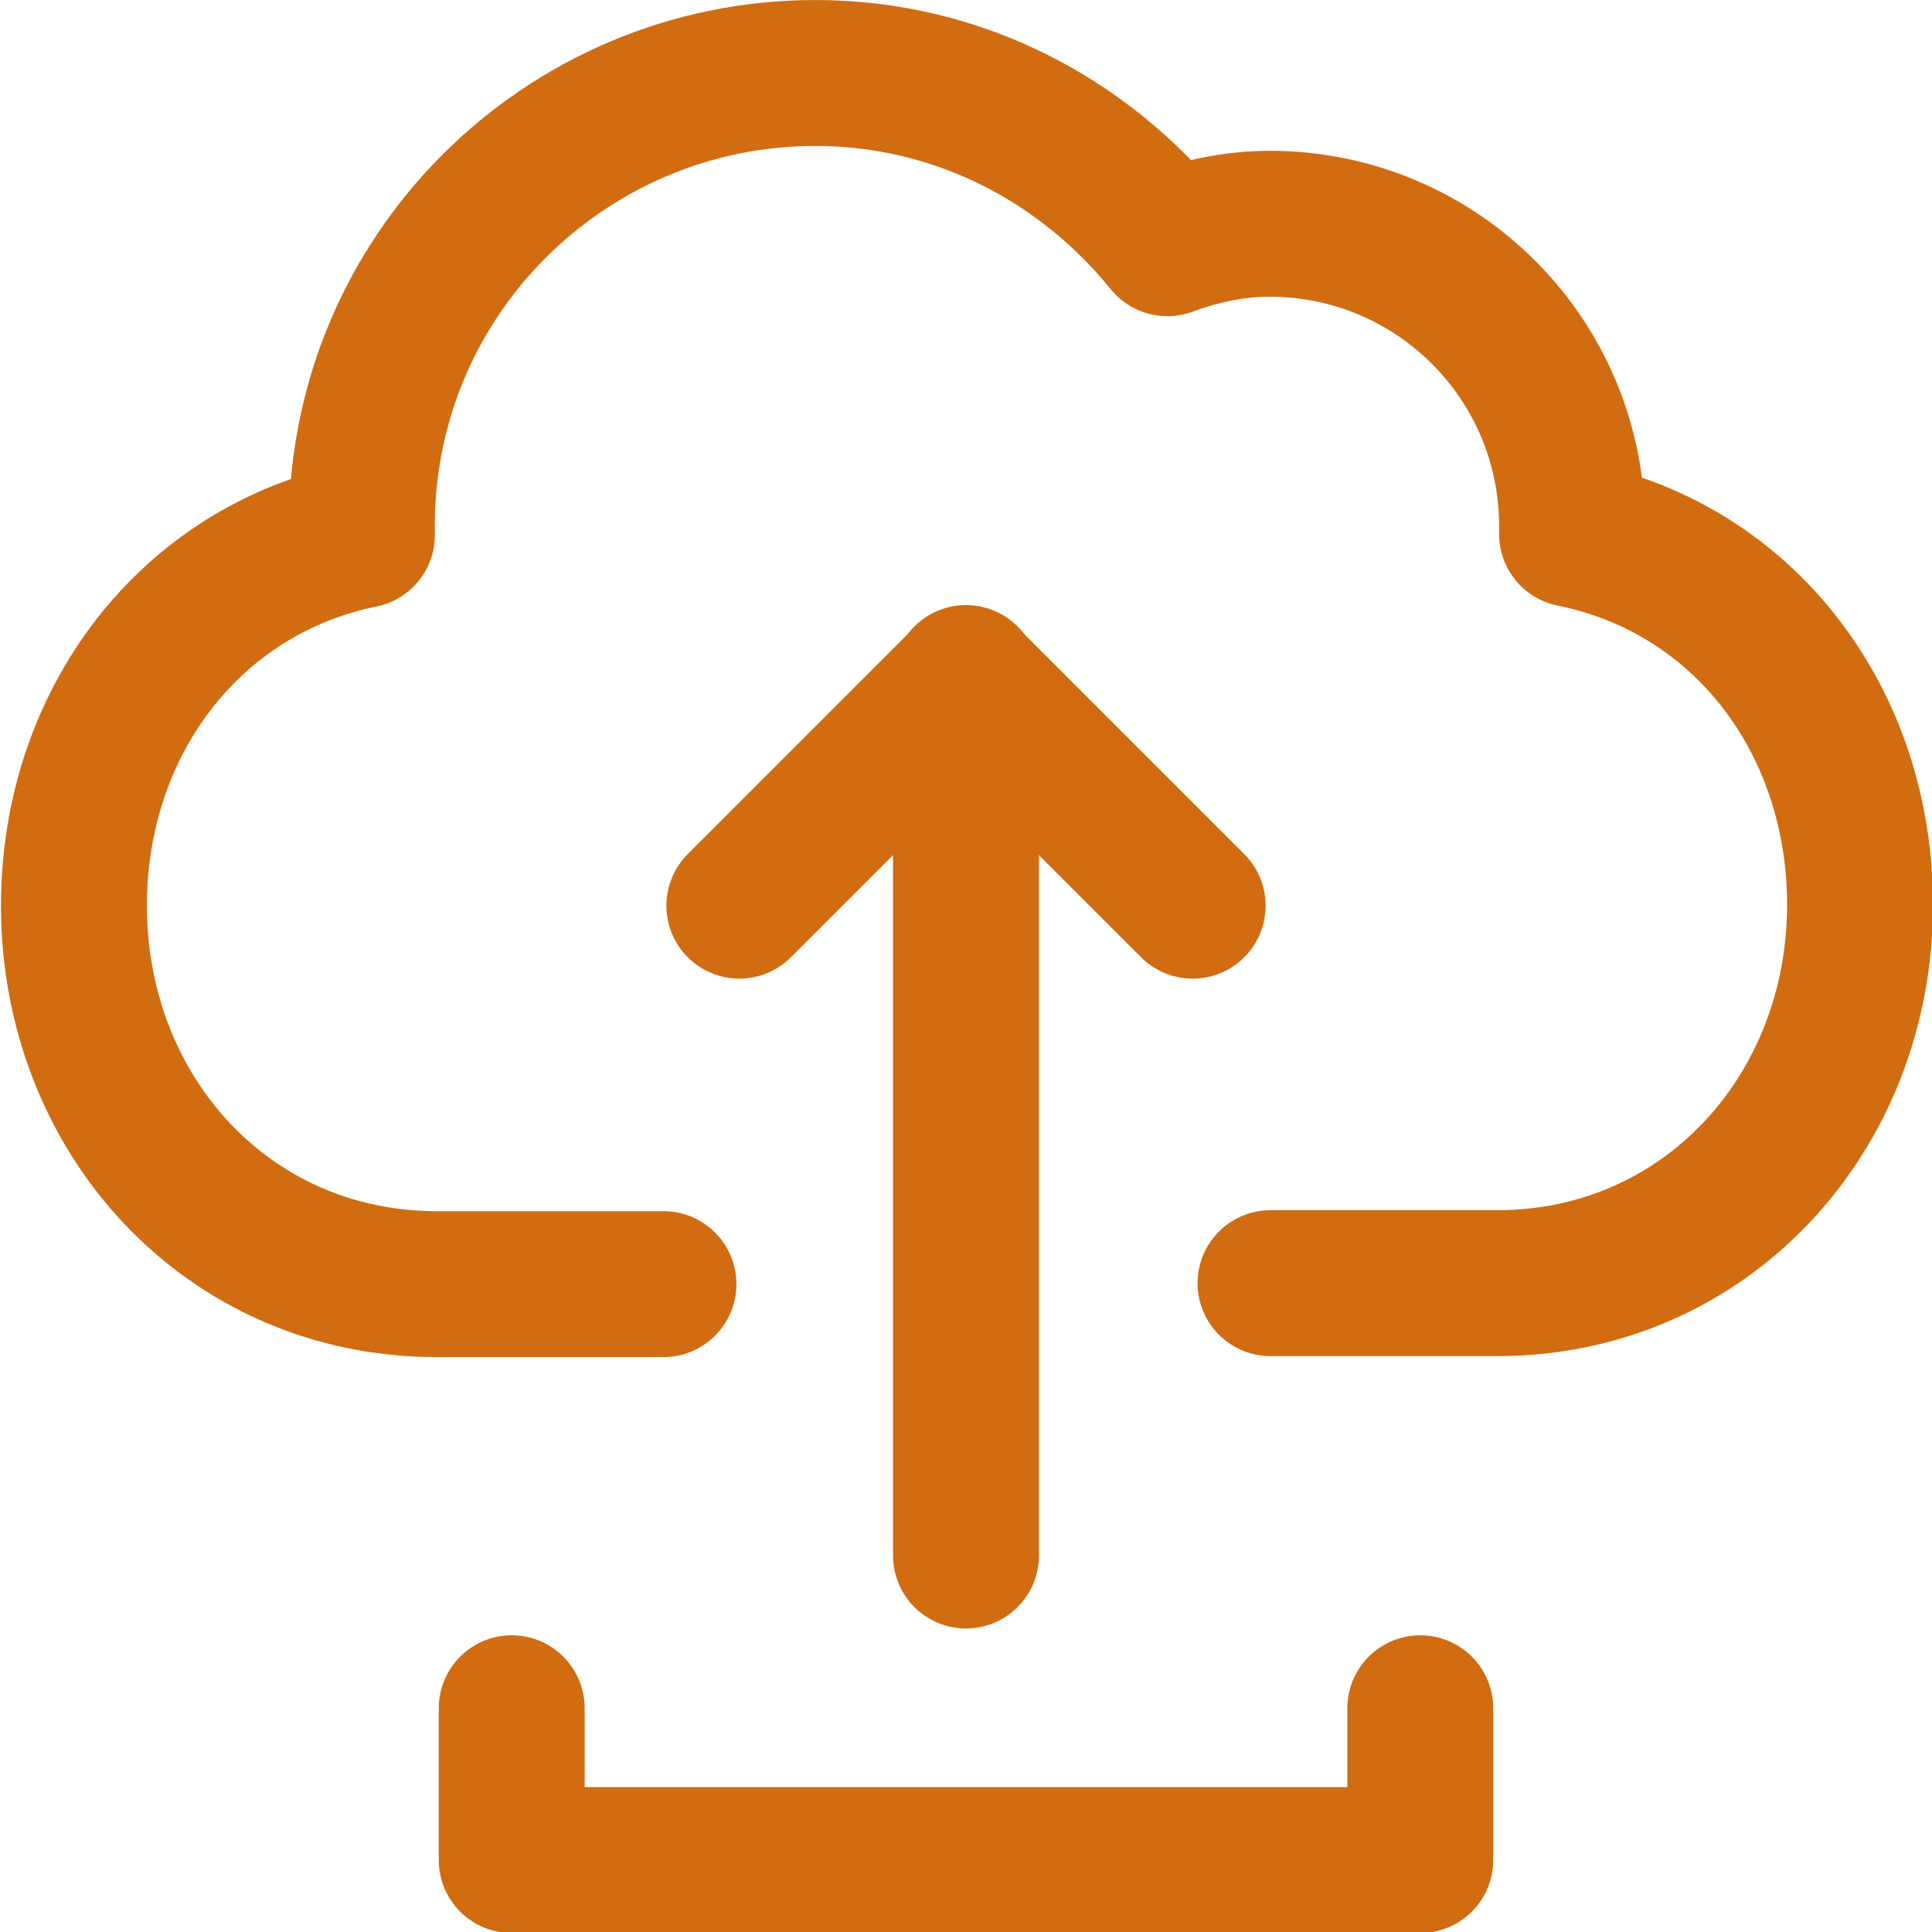
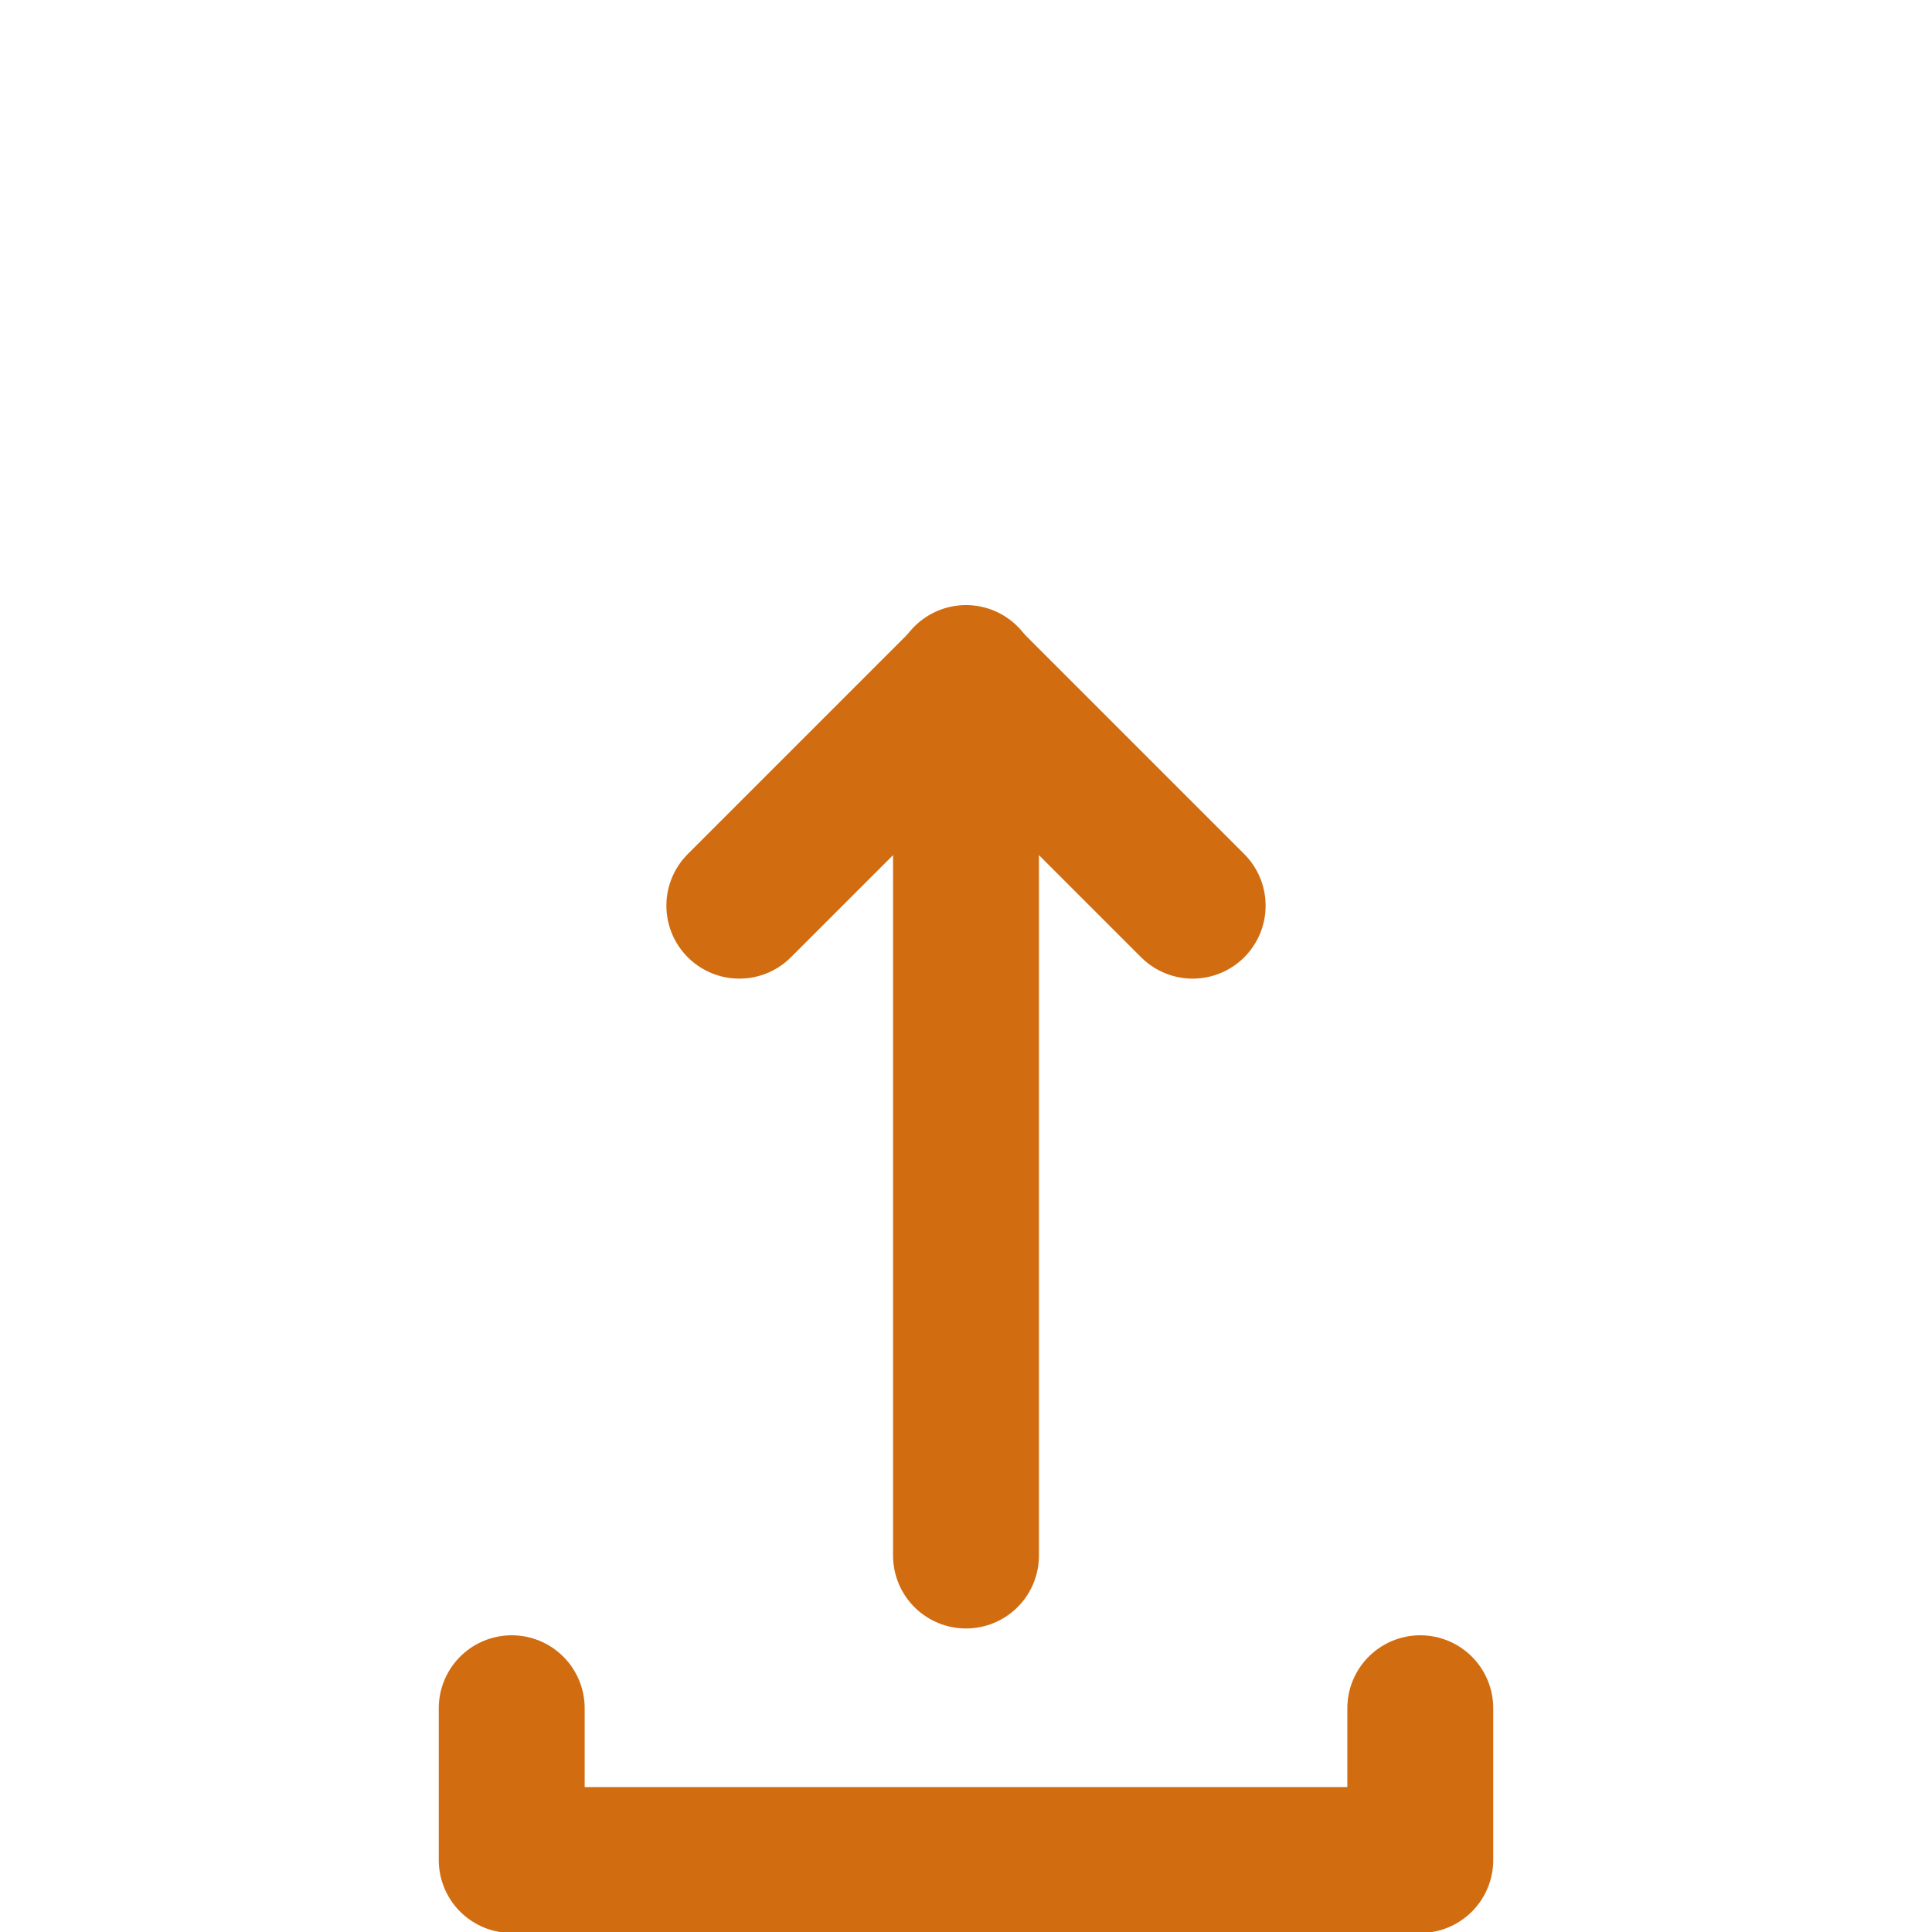
<svg xmlns="http://www.w3.org/2000/svg" width="44" height="44" viewBox="0 0 44 44" fill="none">
  <g clip-path="url(#clip0_1_1025)">
    <path d="M22 15.442V35.426" stroke="#D16C11" stroke-width="3.323" stroke-linecap="round" stroke-linejoin="round" />
    <path d="M16.838 20.626L22 15.464L27.162 20.626" stroke="#D16C11" stroke-width="3.323" stroke-linecap="round" stroke-linejoin="round" />
-     <path d="M15.11 29.245H9.948C5.184 29.245 1.684 25.39 1.684 20.626C1.684 16.461 4.32 12.983 8.242 12.185C8.131 6.314 12.872 1.662 18.566 1.662C21.823 1.662 24.681 3.19 26.586 5.539C27.317 5.273 28.093 5.096 28.912 5.096C32.723 5.096 35.803 8.175 35.803 11.986C35.803 12.052 35.803 12.097 35.803 12.163C39.746 12.961 42.361 16.439 42.361 20.604C42.361 25.368 38.838 29.223 34.097 29.223H28.935" stroke="#D16C11" stroke-width="3.323" stroke-linecap="round" stroke-linejoin="round" />
    <path d="M32.346 38.904V42.361H11.654V38.904" stroke="#D16C11" stroke-width="3.323" stroke-linecap="round" stroke-linejoin="round" />
  </g>
  <defs>
    <clipPath id="clip0_1_1025">
      <rect width="44" height="44" fill="white" />
    </clipPath>
  </defs>
</svg>